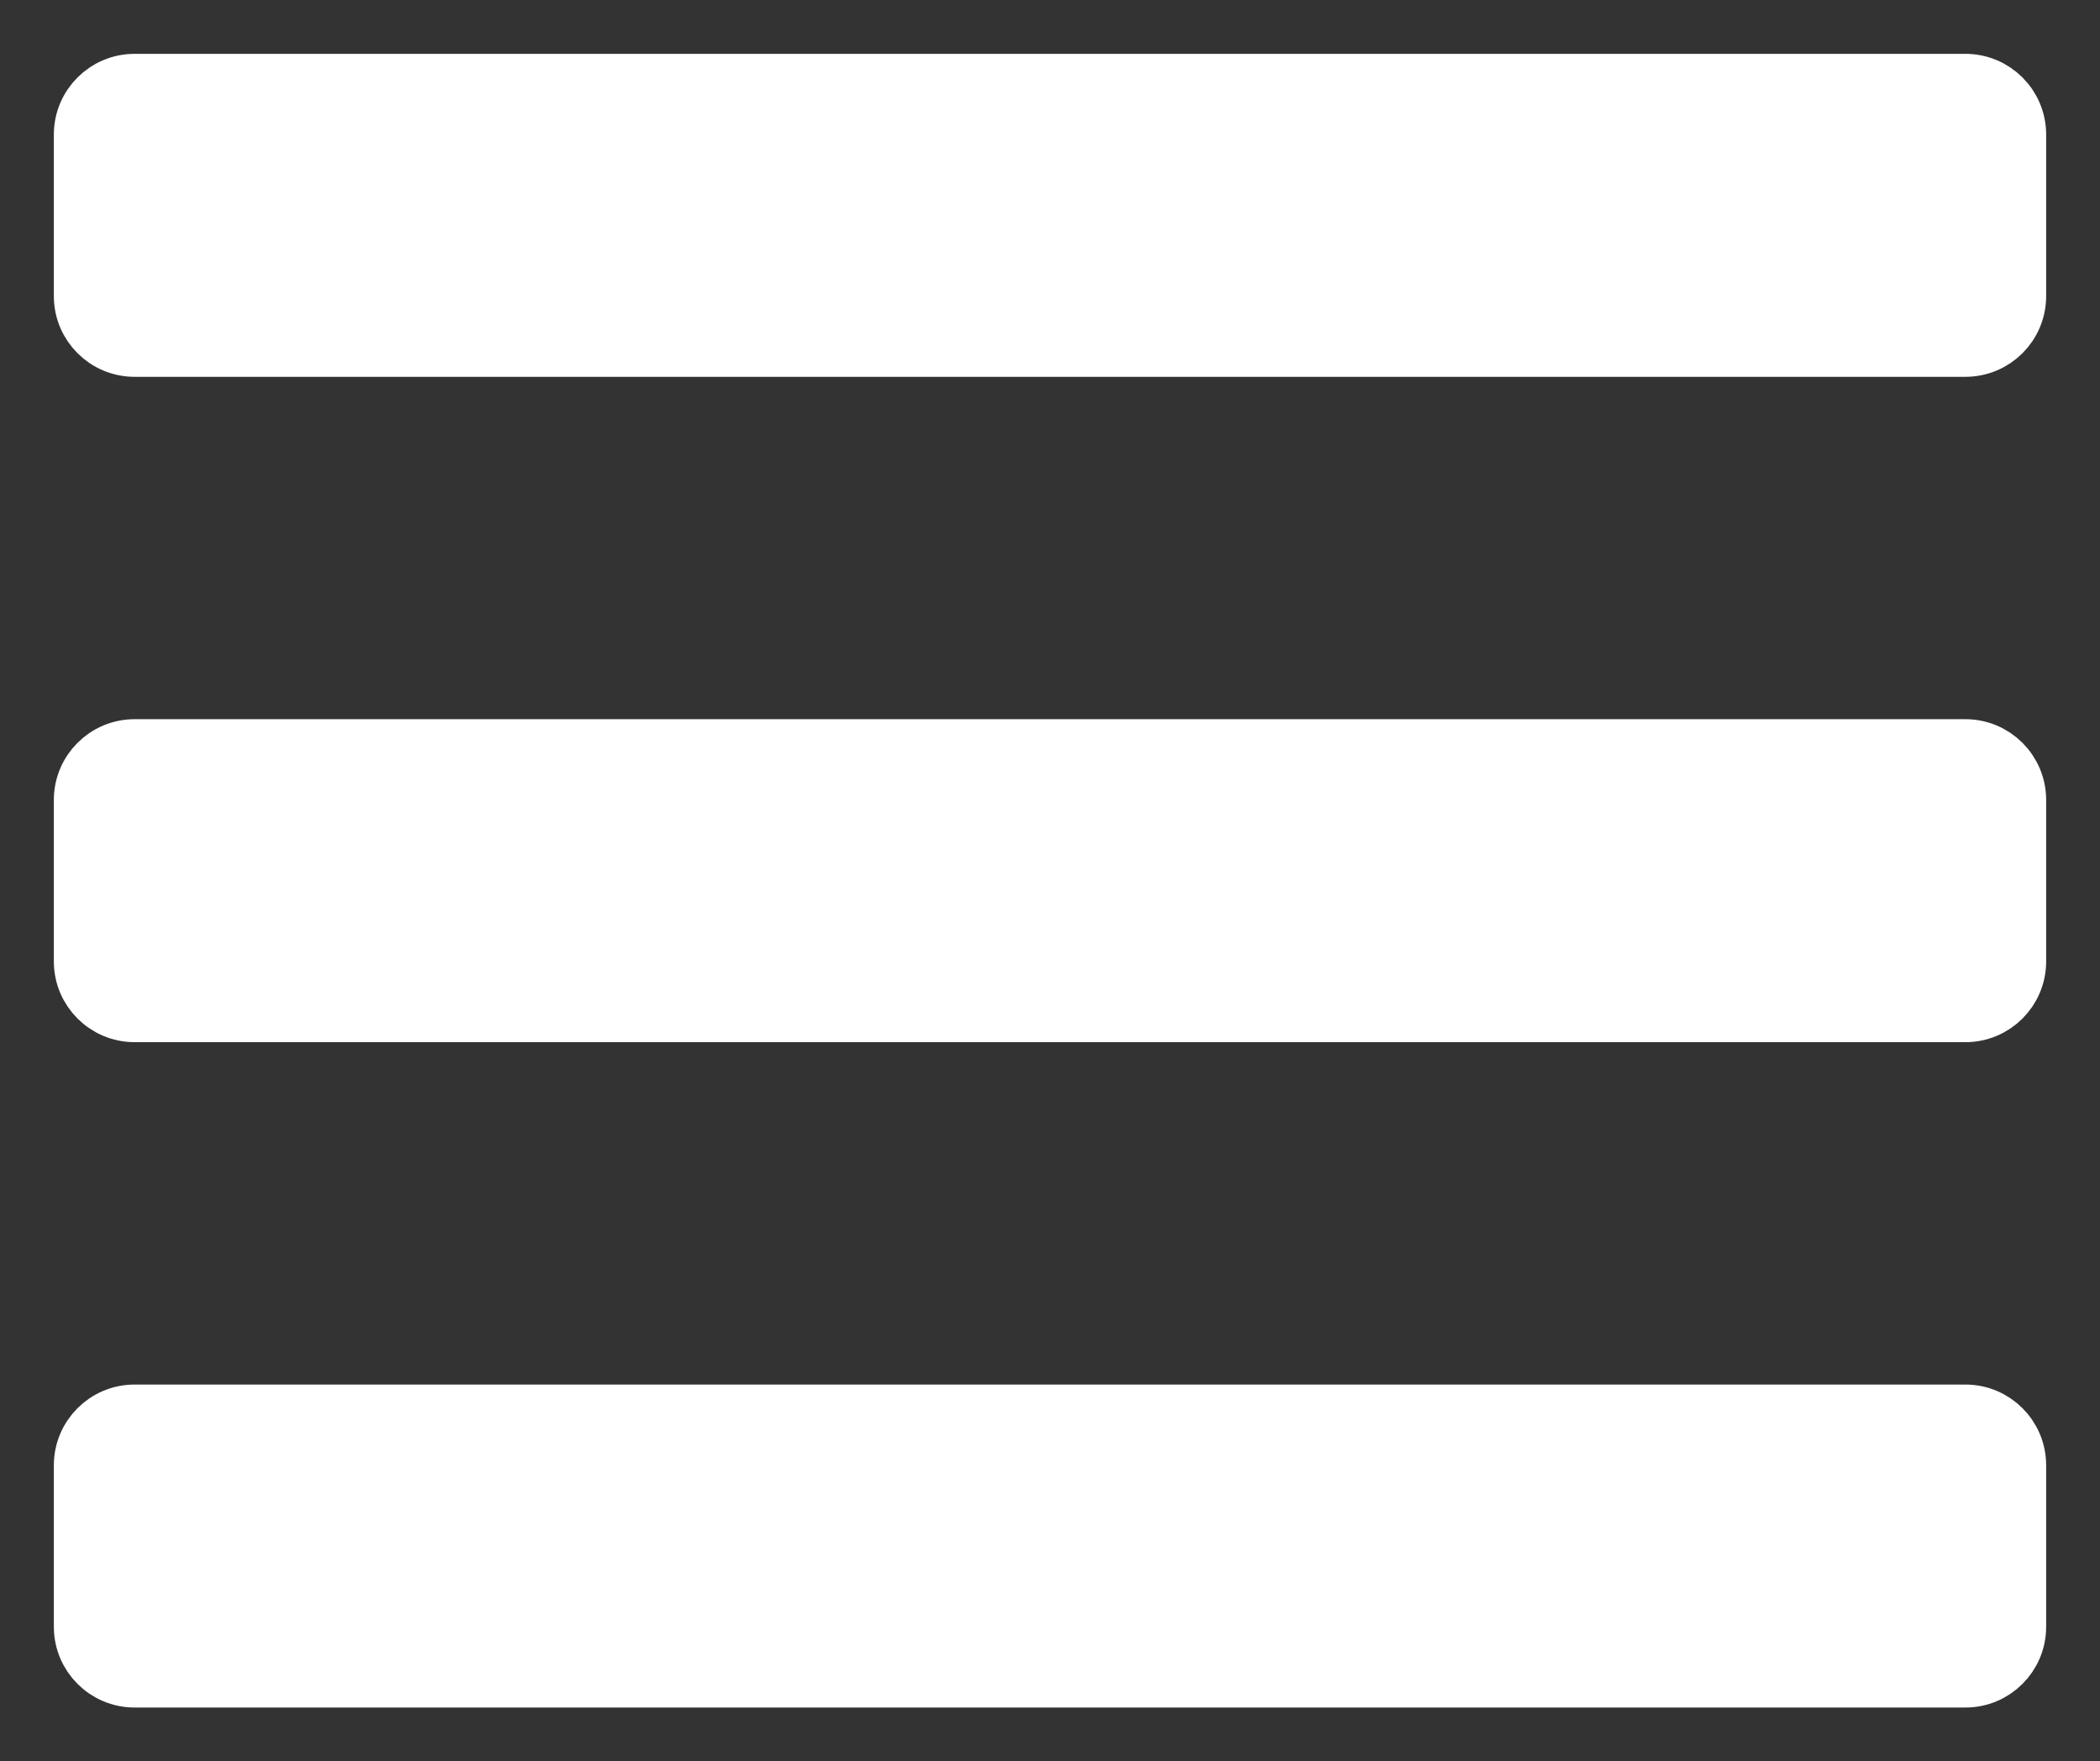
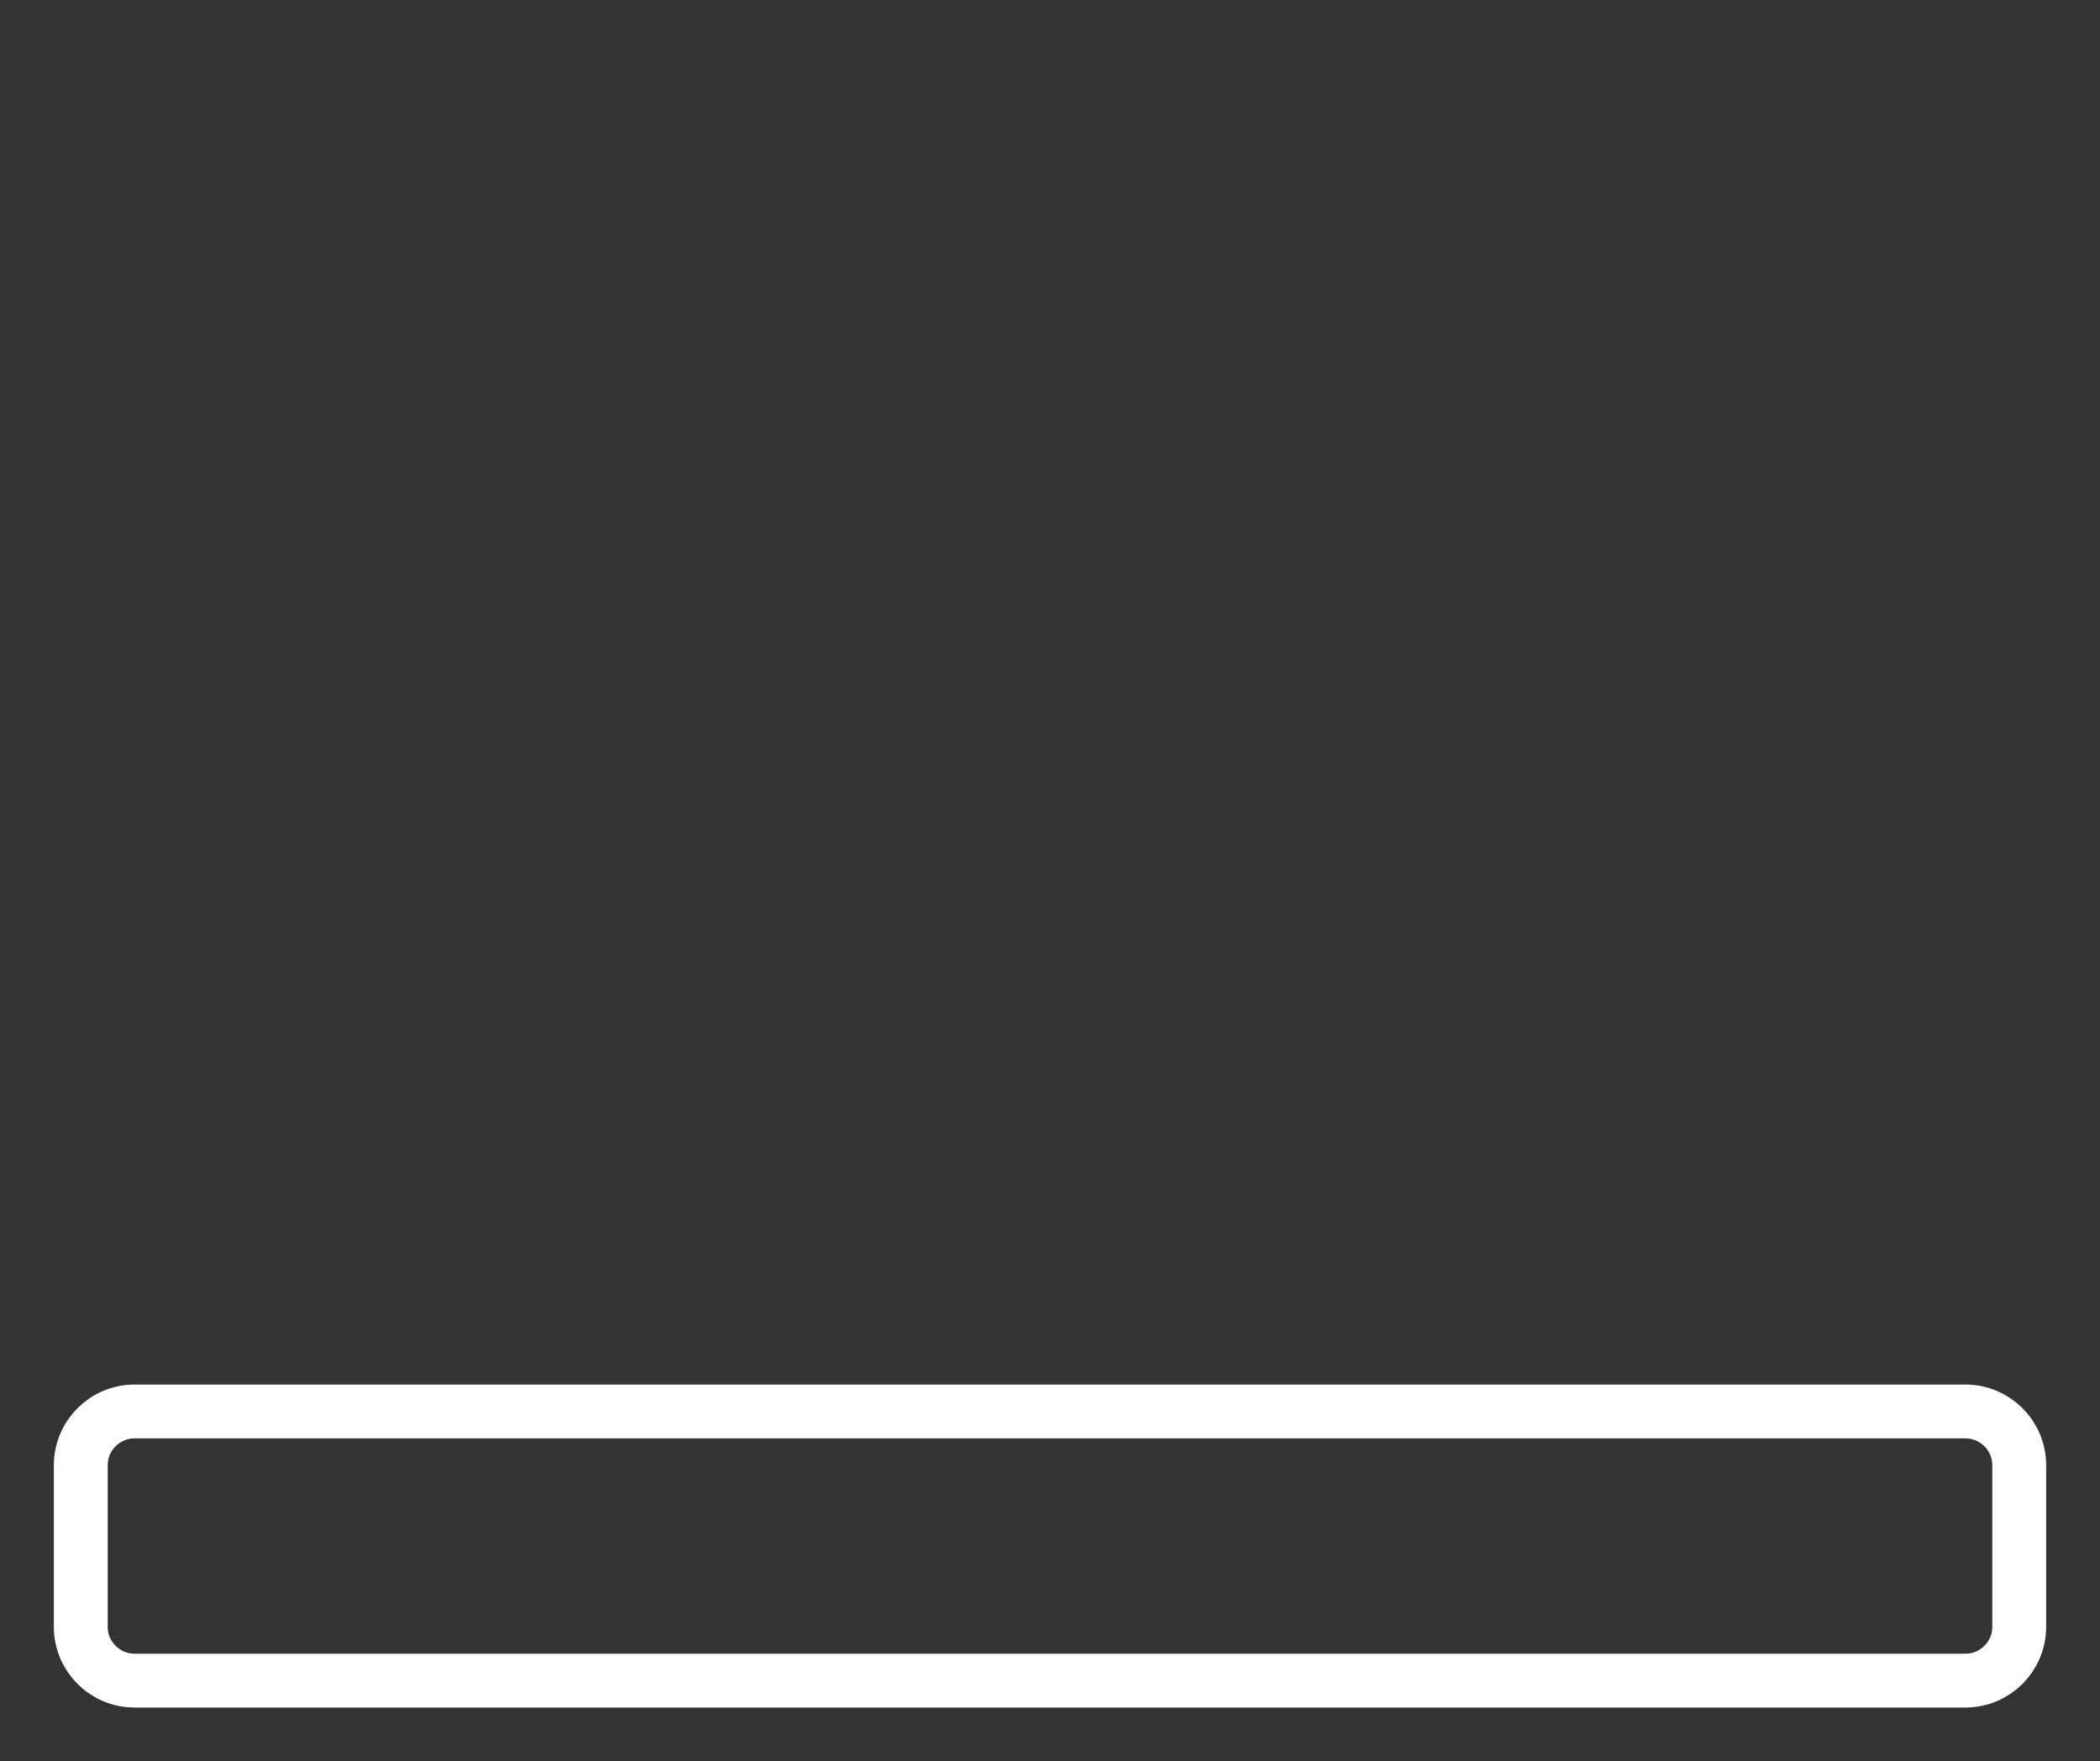
<svg xmlns="http://www.w3.org/2000/svg" version="1.1" viewBox="519.035 268.29 19.5 16.36" width="19.5" height="16.36">
  <rect x="519.035" y="268.29" width="19.5" height="16.36" fill="#333333" stroke="none" />
  <defs />
  <g id="Canvas_1" fill-opacity="1" stroke-dasharray="none" stroke-opacity="1" stroke="none" fill="none">
    <title>Canvas 1</title>
    <g id="Canvas_1_Layer_1">
      <title>Layer 1</title>
      <g id="Graphic_4">
-         <path d="M 520.285 269.04 L 537.285 269.04 C 537.561 269.04 537.785 269.264 537.785 269.54 L 537.785 271.04 C 537.785 271.317 537.561 271.54 537.285 271.54 L 520.285 271.54 C 520.009 271.54 519.785 271.317 519.785 271.04 L 519.785 269.54 C 519.785 269.264 520.009 269.04 520.285 269.04 Z" fill="white" />
-         <path d="M 520.285 269.04 L 537.285 269.04 C 537.561 269.04 537.785 269.264 537.785 269.54 L 537.785 271.04 C 537.785 271.317 537.561 271.54 537.285 271.54 L 520.285 271.54 C 520.009 271.54 519.785 271.317 519.785 271.04 L 519.785 269.54 C 519.785 269.264 520.009 269.04 520.285 269.04 Z" stroke="white" stroke-linecap="round" stroke-linejoin="round" stroke-width=".5" />
-       </g>
+         </g>
      <g id="Graphic_5">
-         <path d="M 520.285 275.22 L 537.285 275.22 C 537.561 275.22 537.785 275.444 537.785 275.72 L 537.785 277.22 C 537.785 277.496 537.561 277.72 537.285 277.72 L 520.285 277.72 C 520.009 277.72 519.785 277.496 519.785 277.22 L 519.785 275.72 C 519.785 275.444 520.009 275.22 520.285 275.22 Z" fill="white" />
-         <path d="M 520.285 275.22 L 537.285 275.22 C 537.561 275.22 537.785 275.444 537.785 275.72 L 537.785 277.22 C 537.785 277.496 537.561 277.72 537.285 277.72 L 520.285 277.72 C 520.009 277.72 519.785 277.496 519.785 277.22 L 519.785 275.72 C 519.785 275.444 520.009 275.22 520.285 275.22 Z" stroke="white" stroke-linecap="round" stroke-linejoin="round" stroke-width=".5" />
-       </g>
+         </g>
      <g id="Graphic_6">
-         <path d="M 520.285 281.4 L 537.285 281.4 C 537.561 281.4 537.785 281.624 537.785 281.9 L 537.785 283.4 C 537.785 283.676 537.561 283.9 537.285 283.9 L 520.285 283.9 C 520.009 283.9 519.785 283.676 519.785 283.4 L 519.785 281.9 C 519.785 281.624 520.009 281.4 520.285 281.4 Z" fill="white" />
        <path d="M 520.285 281.4 L 537.285 281.4 C 537.561 281.4 537.785 281.624 537.785 281.9 L 537.785 283.4 C 537.785 283.676 537.561 283.9 537.285 283.9 L 520.285 283.9 C 520.009 283.9 519.785 283.676 519.785 283.4 L 519.785 281.9 C 519.785 281.624 520.009 281.4 520.285 281.4 Z" stroke="white" stroke-linecap="round" stroke-linejoin="round" stroke-width=".5" />
      </g>
    </g>
  </g>
</svg>